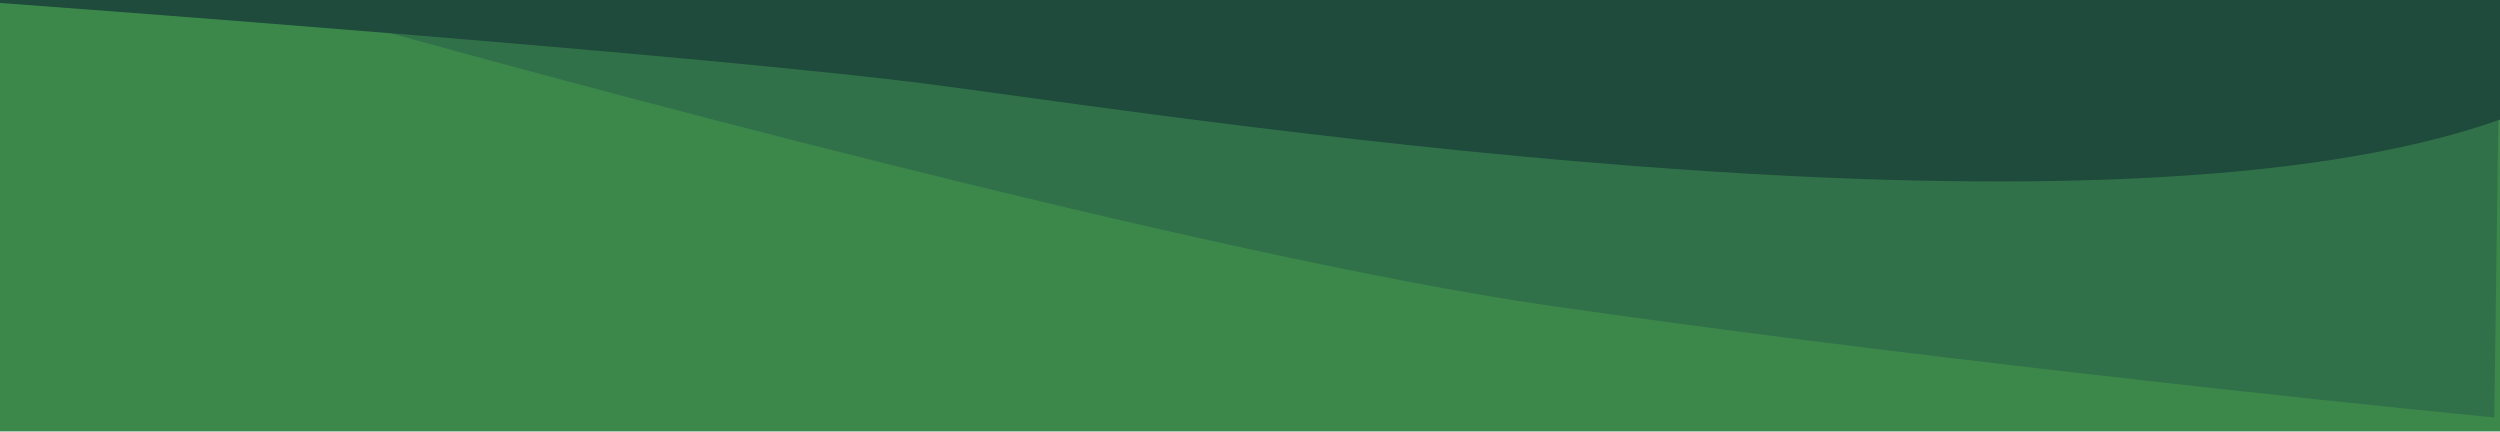
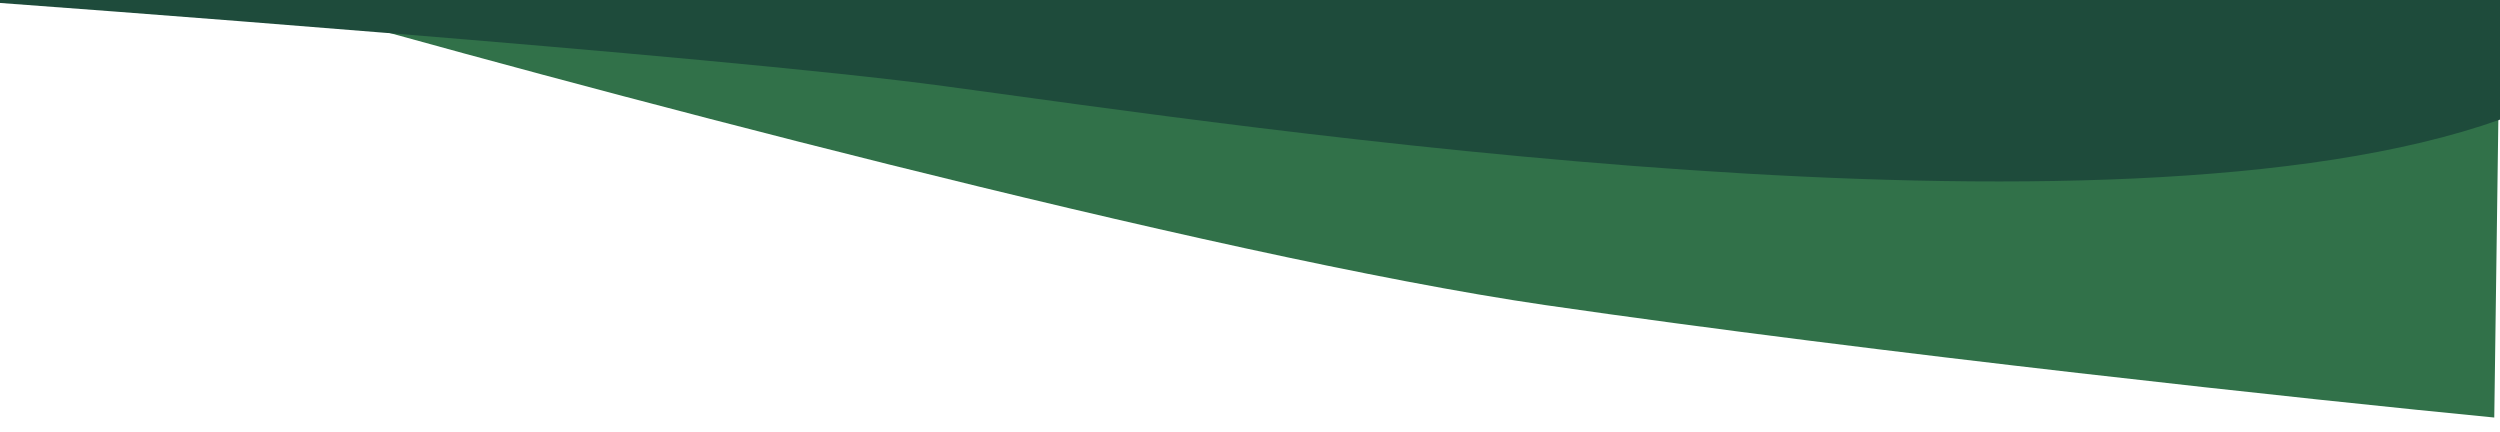
<svg xmlns="http://www.w3.org/2000/svg" version="1.2" viewBox="0 0 1440 249" width="1440" height="249">
  <title>Grafism (3)-svg</title>
  <style>
		.s0 { fill: #3c884b } 
		.s1 { fill: #317149 } 
		.s2 { fill: #1e4b3b } 
	</style>
-   <path id="Layer" class="s0" d="m1440 248.5h-1440v-249h1440z" />
  <path id="Layer" class="s1" d="m889.9 175.7c-192.2-28-570-129.1-734.9-176.2h1285l-3.3 241c-102.2-9.9-354.6-36.9-546.8-64.8z" />
  <path id="Layer" class="s2" d="m543.8 49.6c173.4 23.4 671.8 99 896.2 19.3v-69.4h-1440v2.2c0 0 412.8 30.1 543.8 47.9z" />
</svg>